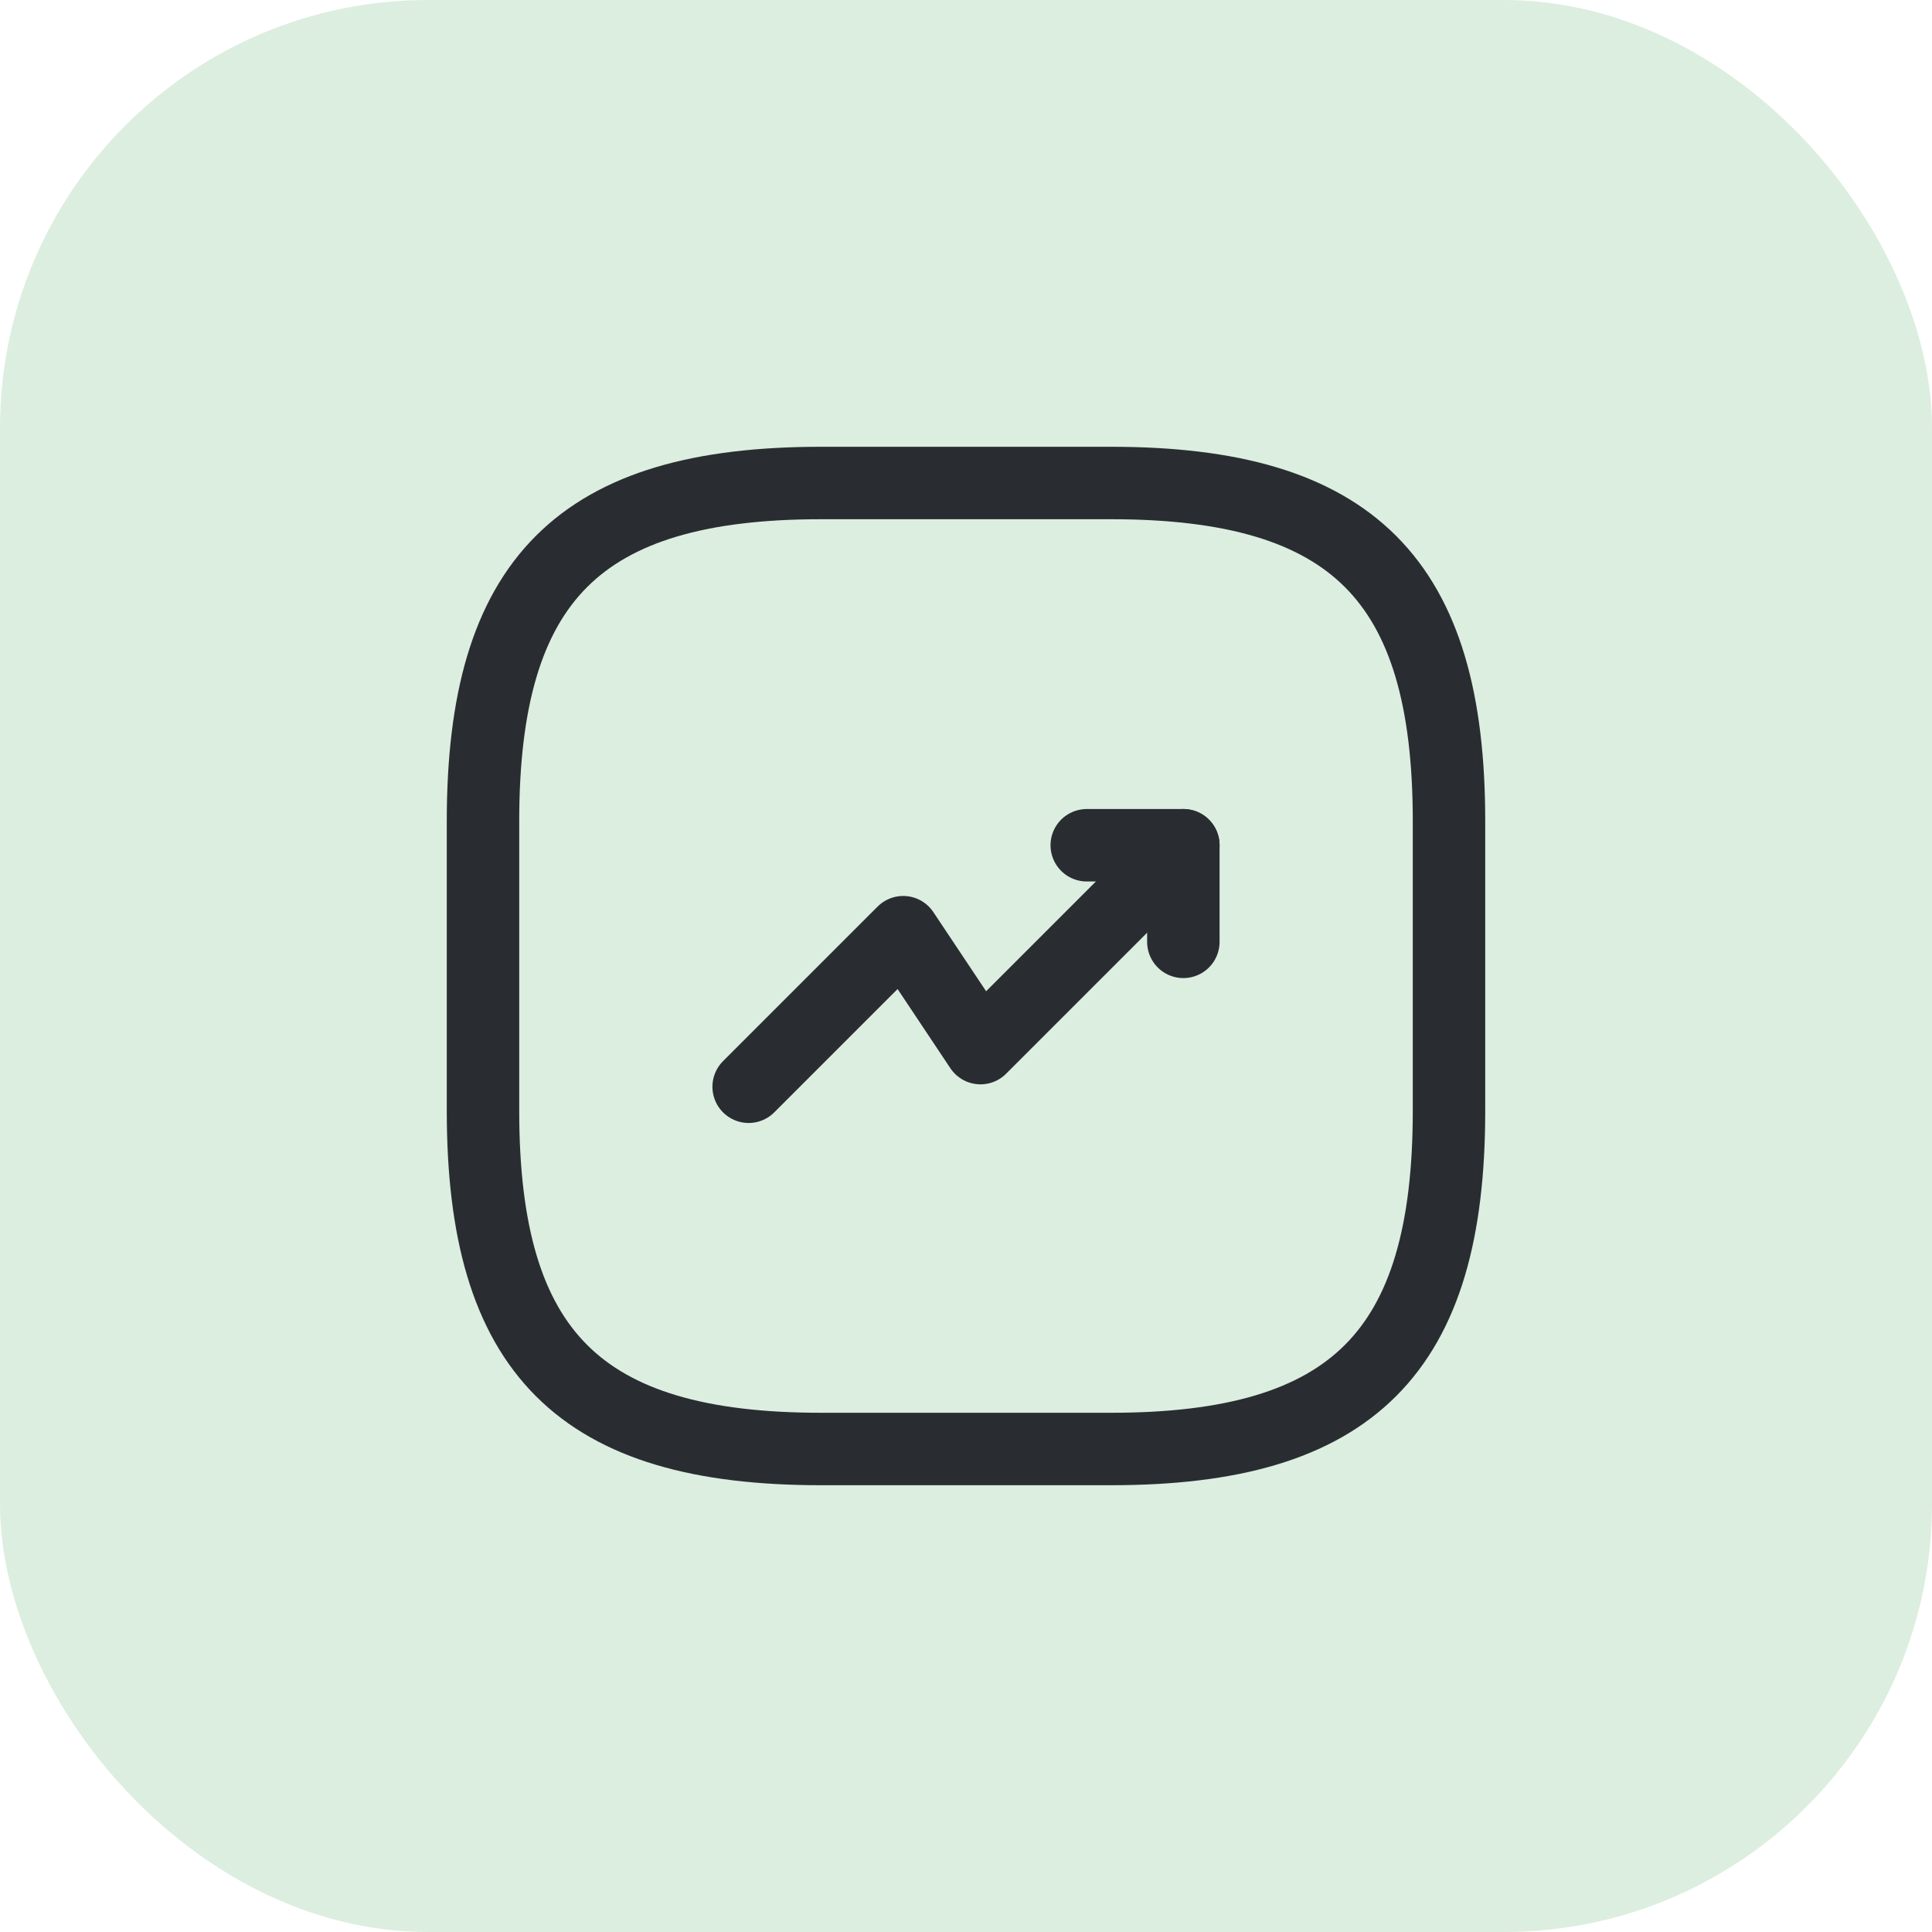
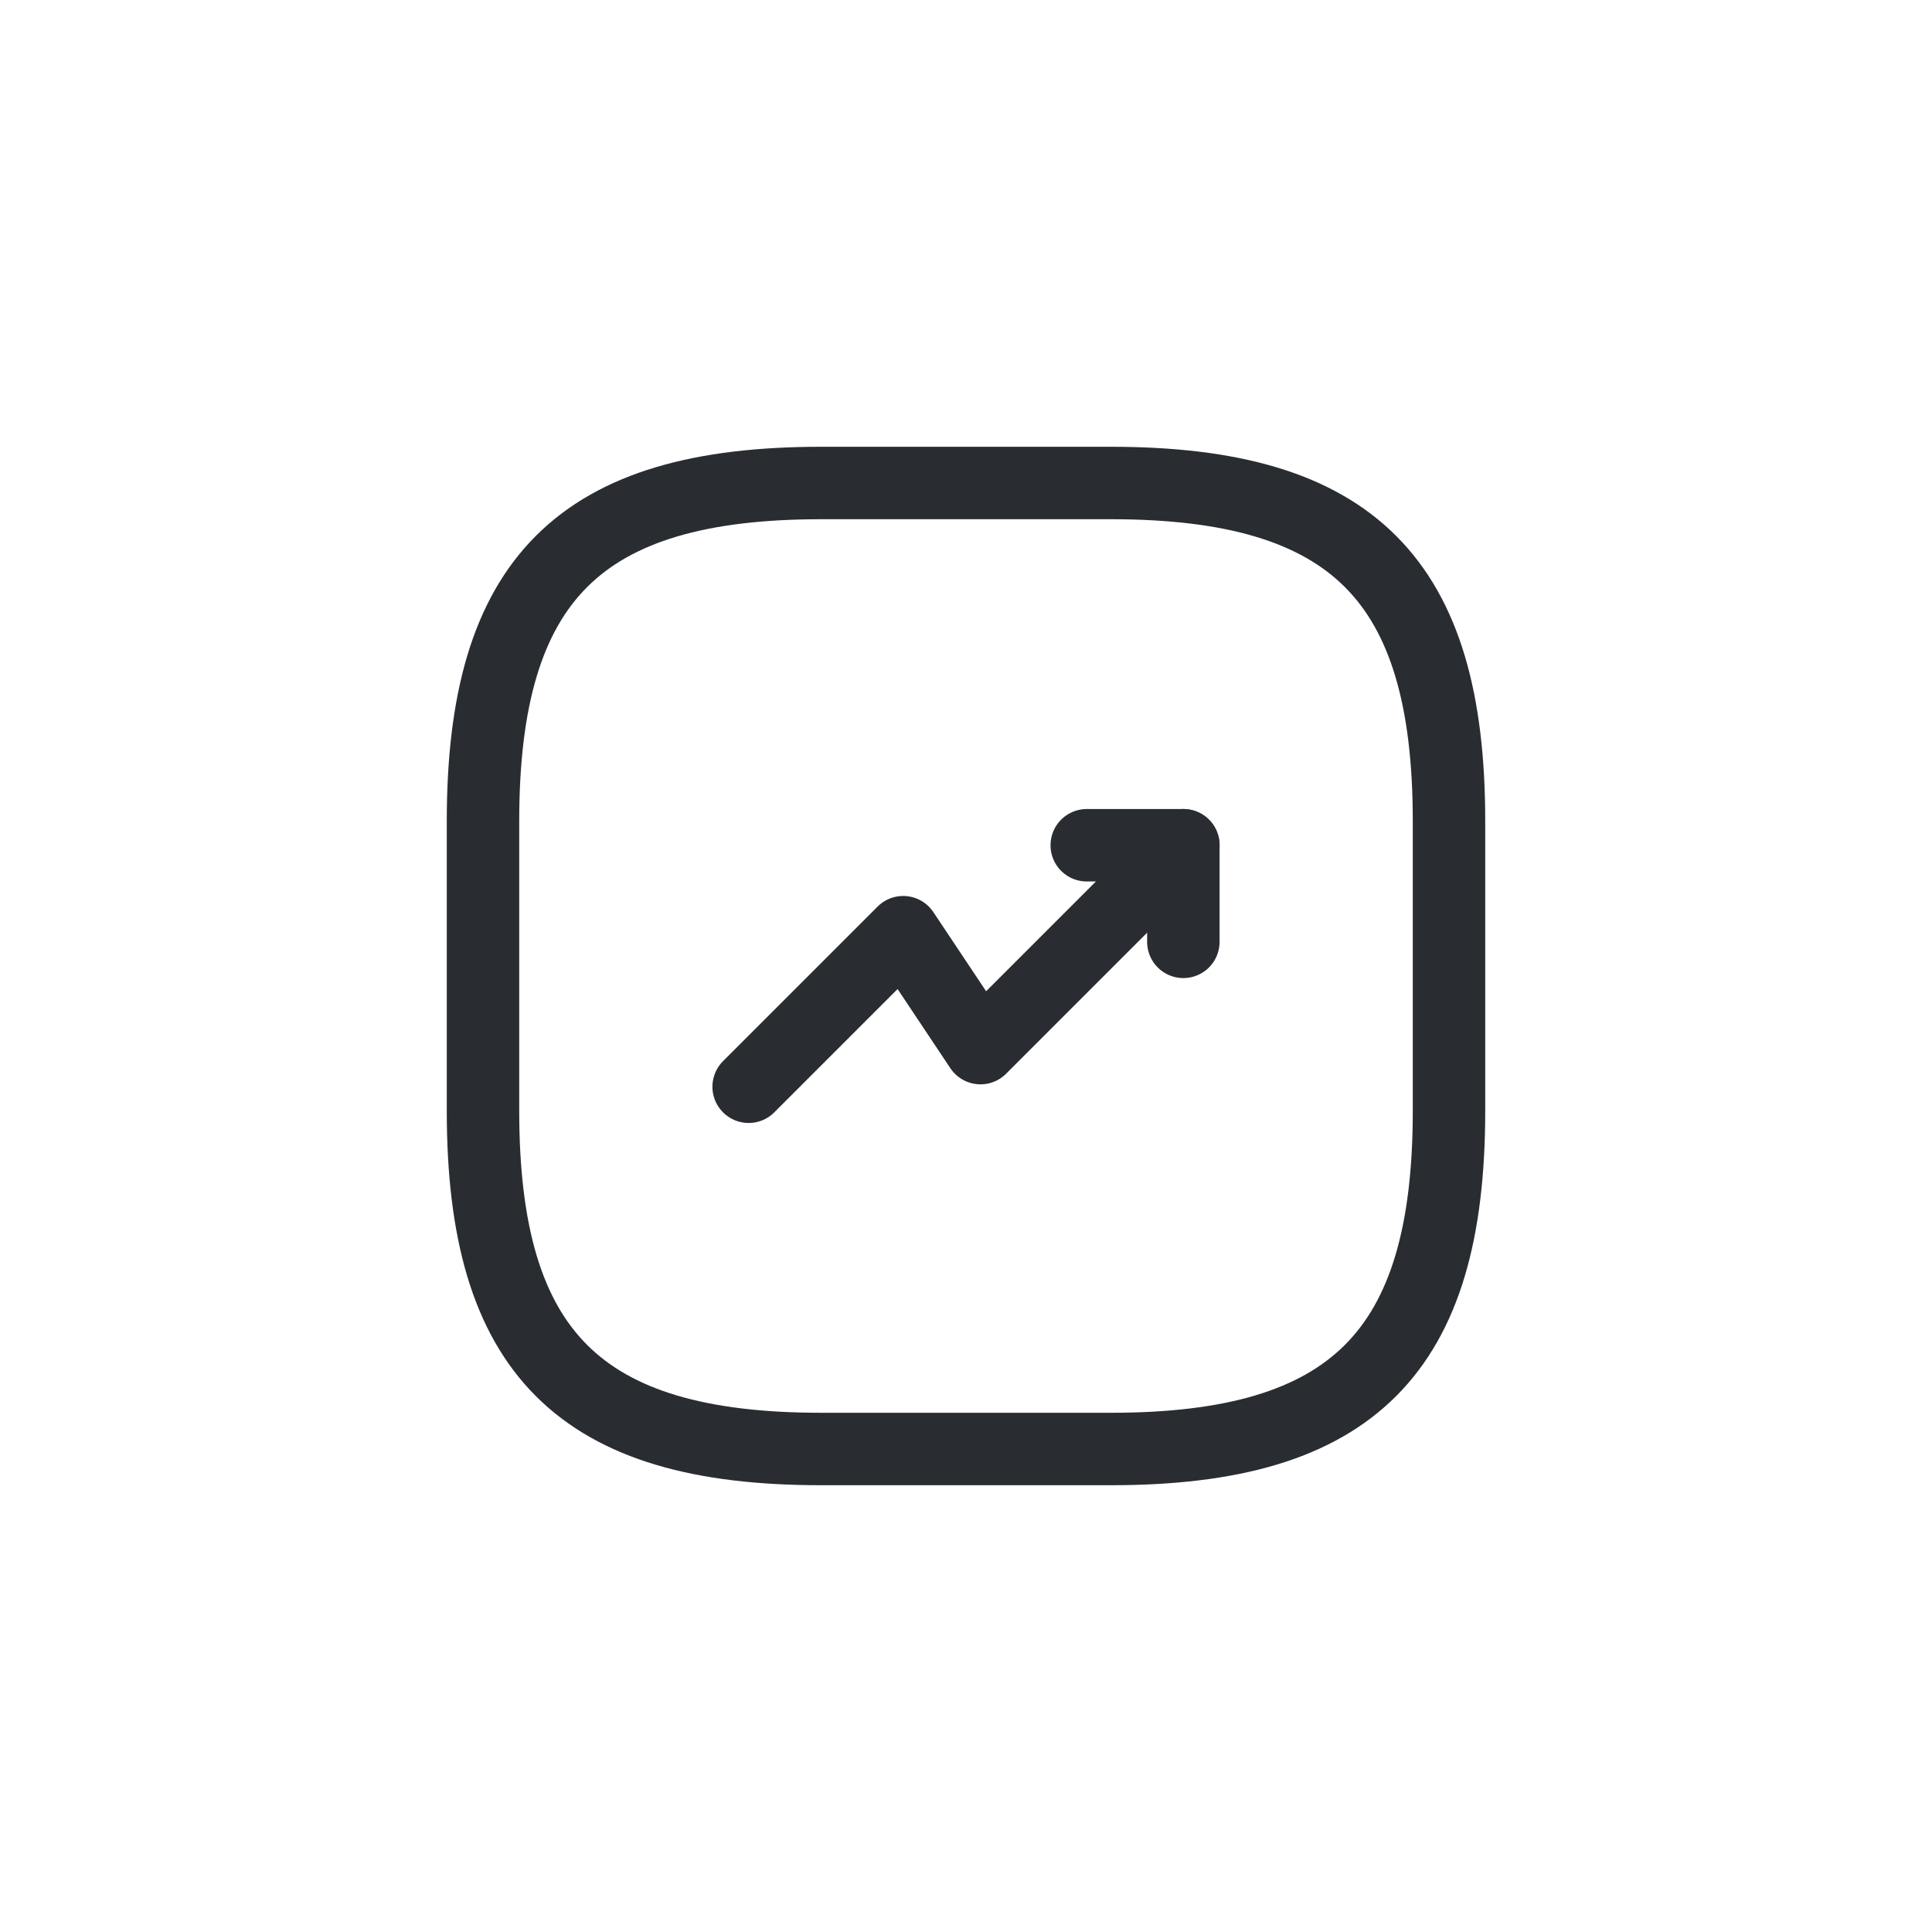
<svg xmlns="http://www.w3.org/2000/svg" width="40" height="40" viewBox="0 0 40 40" fill="none">
-   <rect width="40" height="40" rx="8.864" fill="#DCEEDF" />
  <path d="M24.5 17.5L20.3 21.7L18.7 19.3L15.5 22.5" stroke="#292D32" stroke-width="1.5" stroke-linecap="round" stroke-linejoin="round" />
  <path d="M22.5 17.5H24.5V19.5" stroke="#292D32" stroke-width="1.5" stroke-linecap="round" stroke-linejoin="round" />
  <path d="M17 30H23C28 30 30 28 30 23V17C30 12 28 10 23 10H17C12 10 10 12 10 17V23C10 28 12 30 17 30Z" stroke="#292D32" stroke-width="1.5" stroke-linecap="round" stroke-linejoin="round" />
</svg>